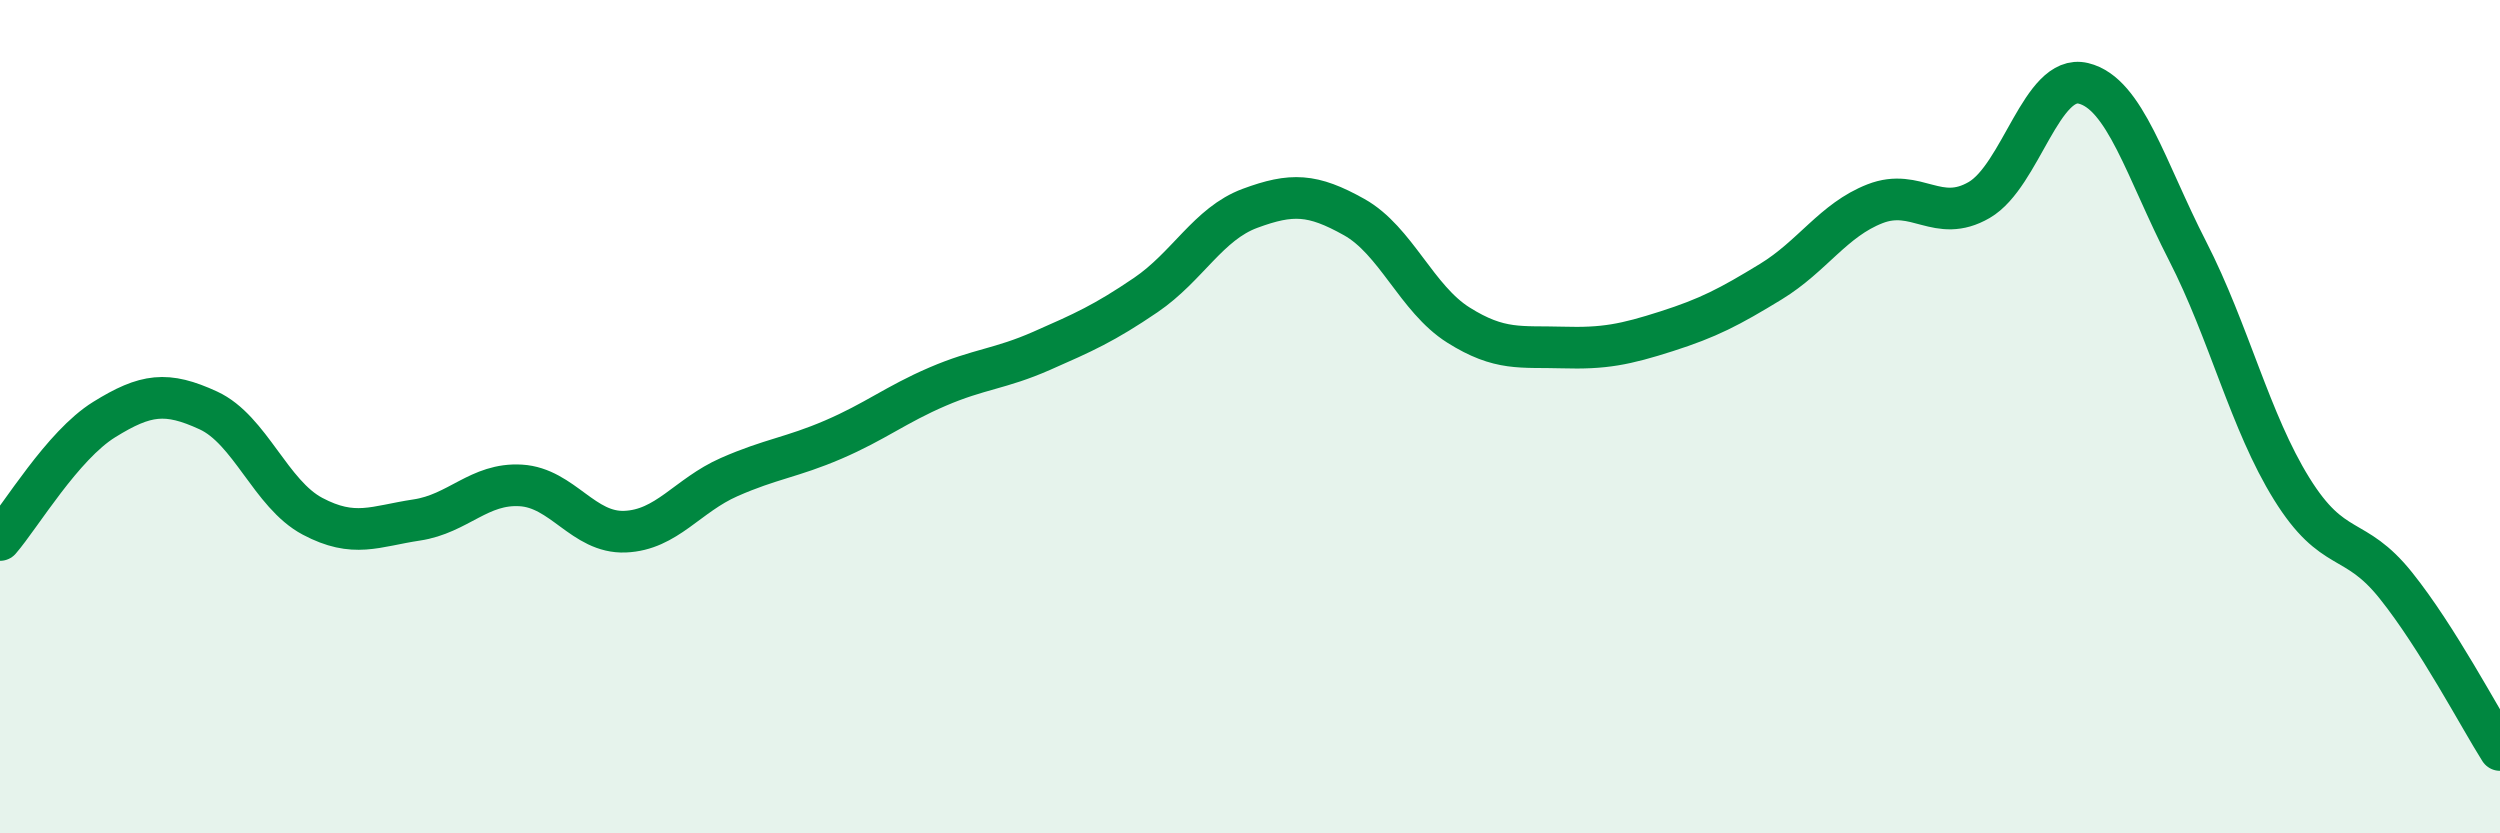
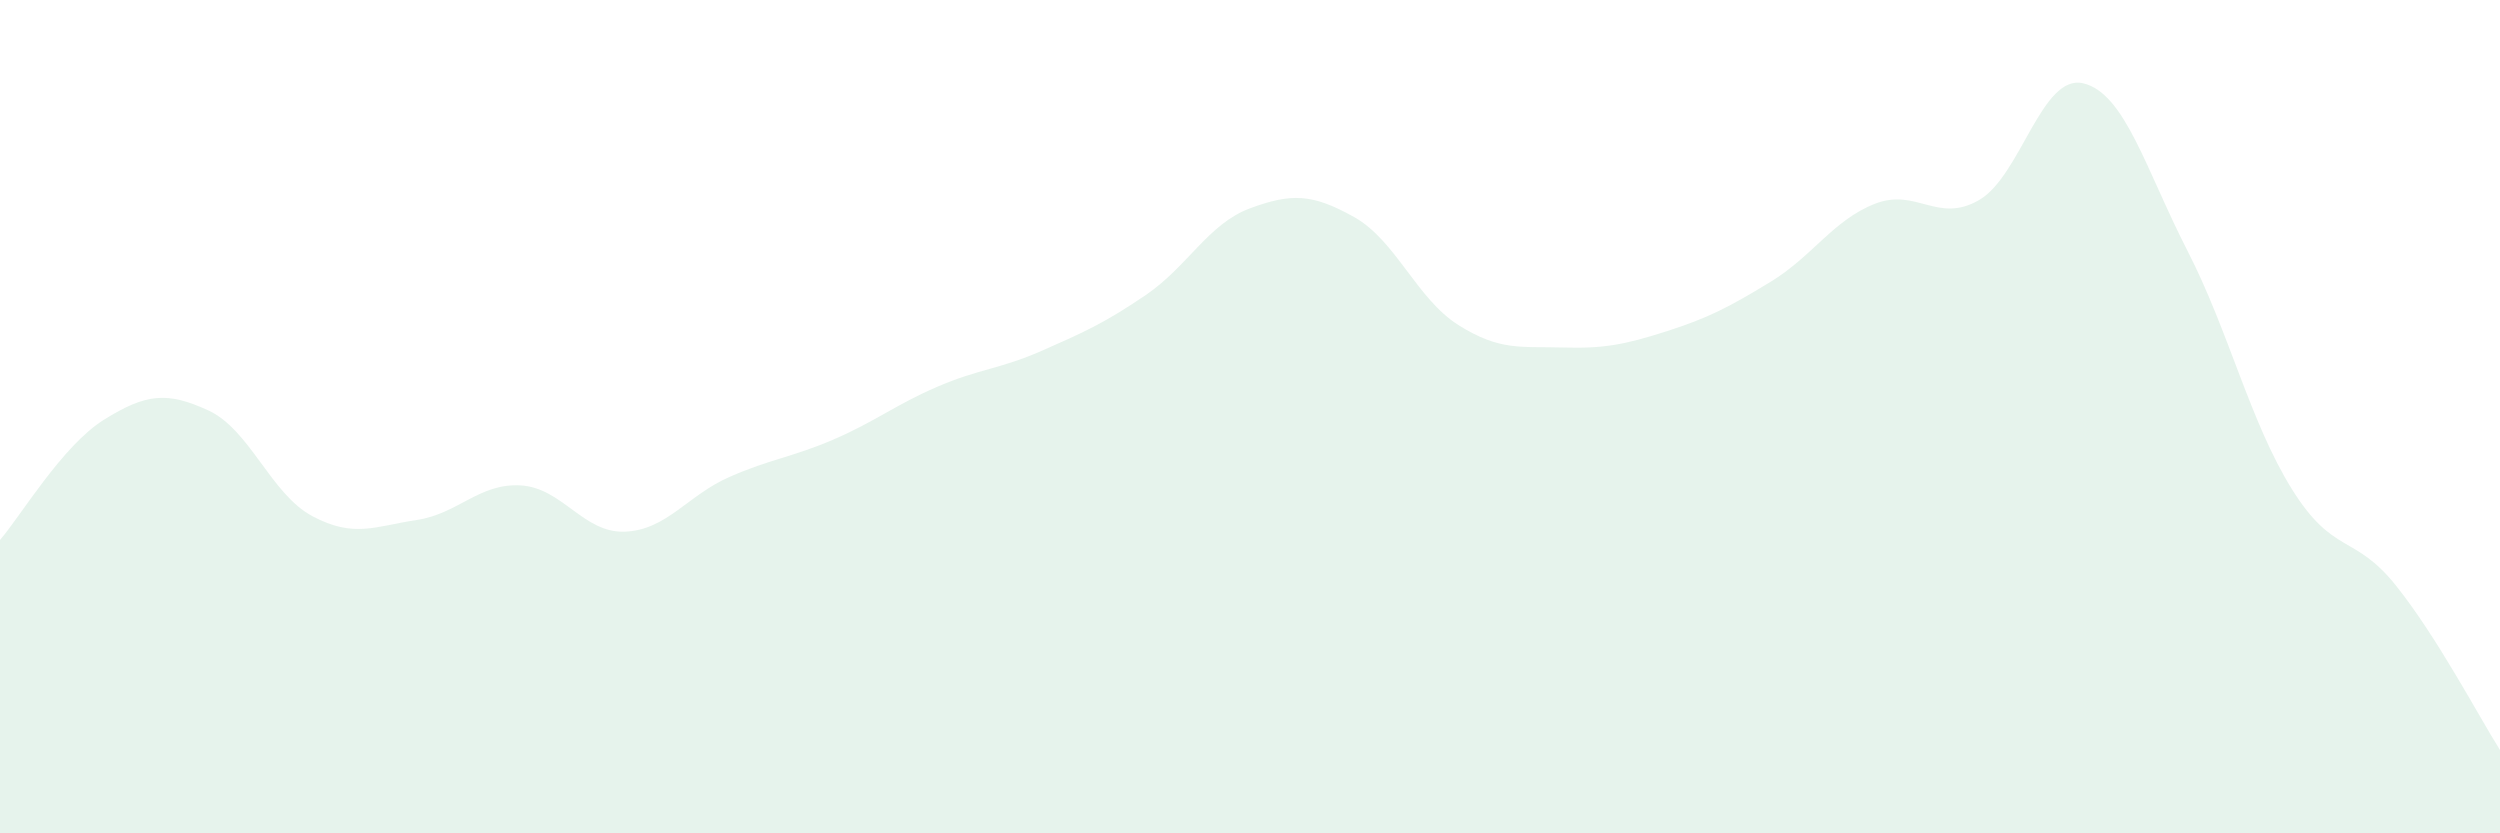
<svg xmlns="http://www.w3.org/2000/svg" width="60" height="20" viewBox="0 0 60 20">
  <path d="M 0,12.96 C 0.5,12.38 1.5,10.69 2.5,10.07 C 3.5,9.45 4,9.39 5,9.85 C 6,10.31 6.5,11.86 7.5,12.39 C 8.5,12.92 9,12.63 10,12.48 C 11,12.33 11.5,11.59 12.5,11.65 C 13.5,11.71 14,12.8 15,12.76 C 16,12.72 16.5,11.89 17.5,11.45 C 18.5,11.01 19,10.98 20,10.55 C 21,10.12 21.5,9.71 22.5,9.28 C 23.5,8.85 24,8.86 25,8.42 C 26,7.98 26.5,7.76 27.5,7.08 C 28.5,6.4 29,5.37 30,5 C 31,4.63 31.5,4.65 32.5,5.21 C 33.5,5.77 34,7.17 35,7.8 C 36,8.43 36.5,8.31 37.5,8.34 C 38.5,8.37 39,8.27 40,7.95 C 41,7.63 41.5,7.37 42.5,6.76 C 43.5,6.15 44,5.28 45,4.89 C 46,4.5 46.5,5.38 47.5,4.8 C 48.5,4.22 49,1.76 50,2 C 51,2.24 51.5,4.07 52.5,6.02 C 53.5,7.97 54,10.12 55,11.73 C 56,13.34 56.5,12.8 57.5,14.05 C 58.5,15.3 59.5,17.21 60,18L60 20L0 20Z" fill="#008740" opacity="0.1" stroke-linecap="round" stroke-linejoin="round" />
-   <path d="M 0,12.96 C 0.5,12.38 1.5,10.69 2.5,10.07 C 3.5,9.45 4,9.39 5,9.85 C 6,10.31 6.5,11.86 7.5,12.39 C 8.5,12.92 9,12.63 10,12.48 C 11,12.33 11.5,11.59 12.5,11.65 C 13.5,11.71 14,12.8 15,12.76 C 16,12.72 16.5,11.89 17.5,11.45 C 18.5,11.01 19,10.98 20,10.55 C 21,10.12 21.5,9.71 22.5,9.28 C 23.5,8.85 24,8.86 25,8.42 C 26,7.98 26.5,7.76 27.5,7.08 C 28.5,6.4 29,5.37 30,5 C 31,4.63 31.5,4.65 32.5,5.21 C 33.5,5.77 34,7.17 35,7.8 C 36,8.43 36.5,8.31 37.5,8.34 C 38.5,8.37 39,8.27 40,7.95 C 41,7.63 41.5,7.37 42.5,6.76 C 43.5,6.15 44,5.28 45,4.89 C 46,4.5 46.5,5.38 47.5,4.8 C 48.5,4.22 49,1.76 50,2 C 51,2.24 51.5,4.07 52.5,6.02 C 53.5,7.97 54,10.12 55,11.73 C 56,13.34 56.5,12.8 57.5,14.05 C 58.5,15.3 59.5,17.21 60,18" stroke="#008740" stroke-width="1" fill="none" stroke-linecap="round" stroke-linejoin="round" />
</svg>